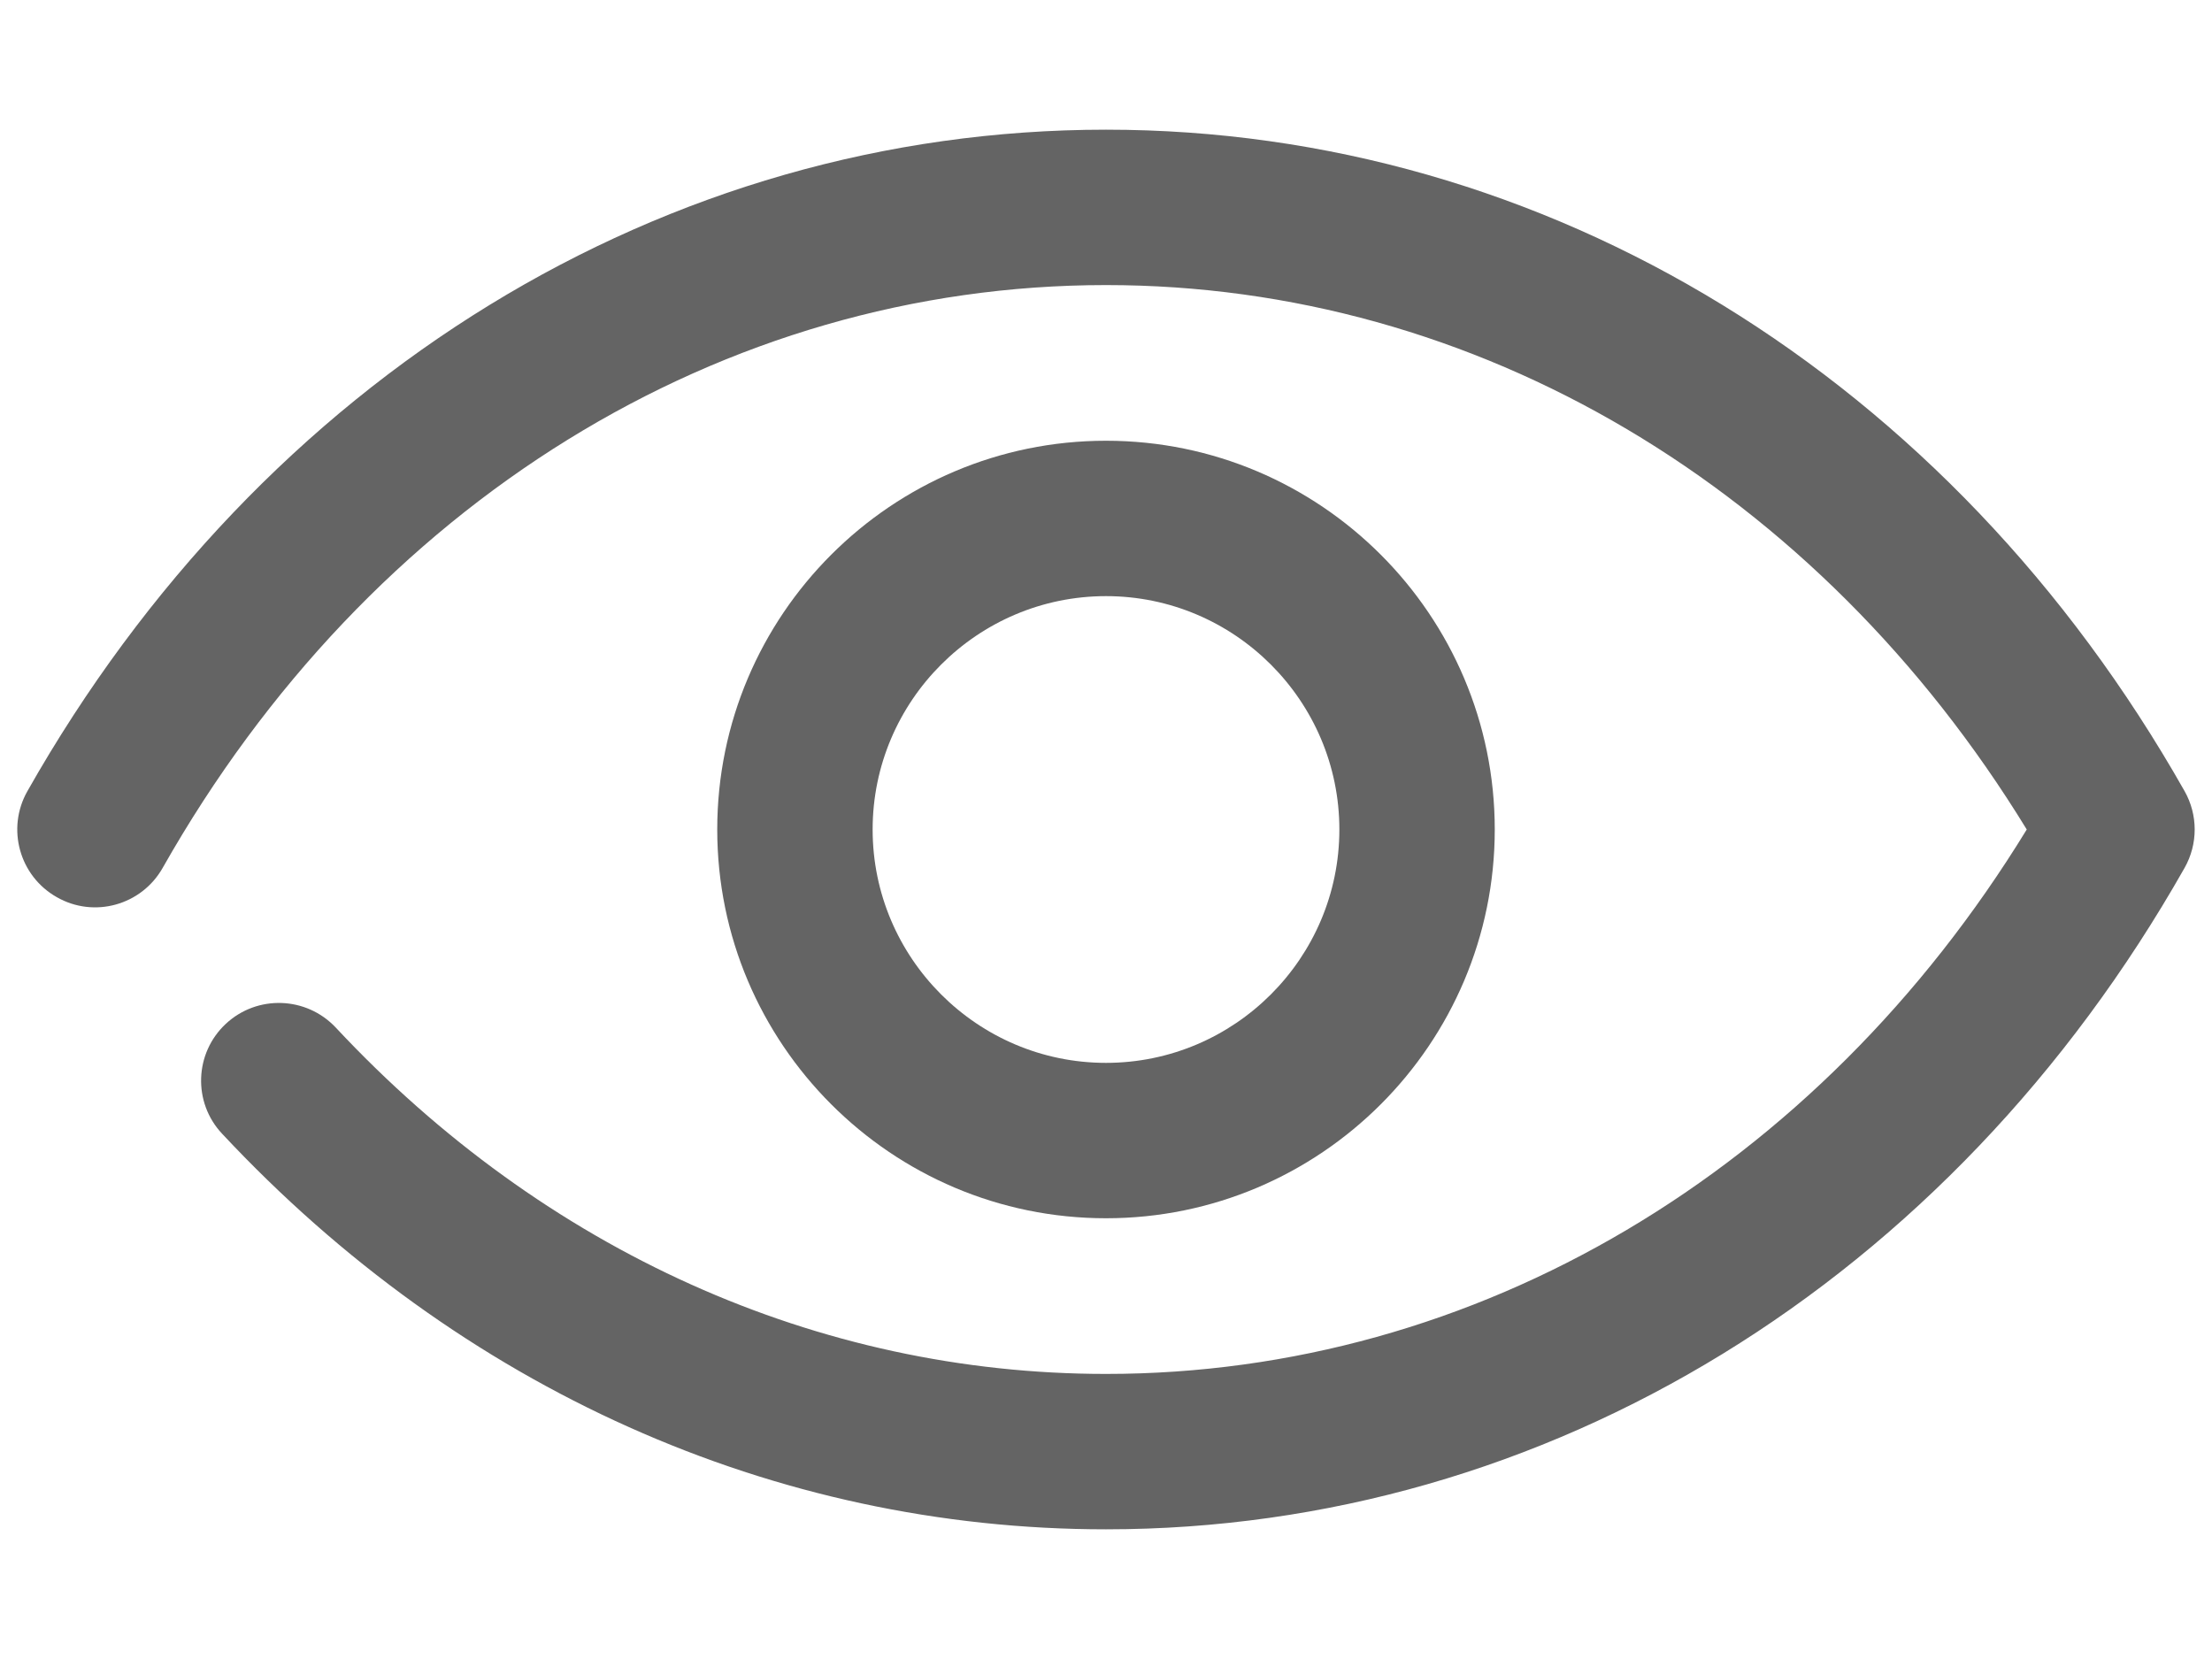
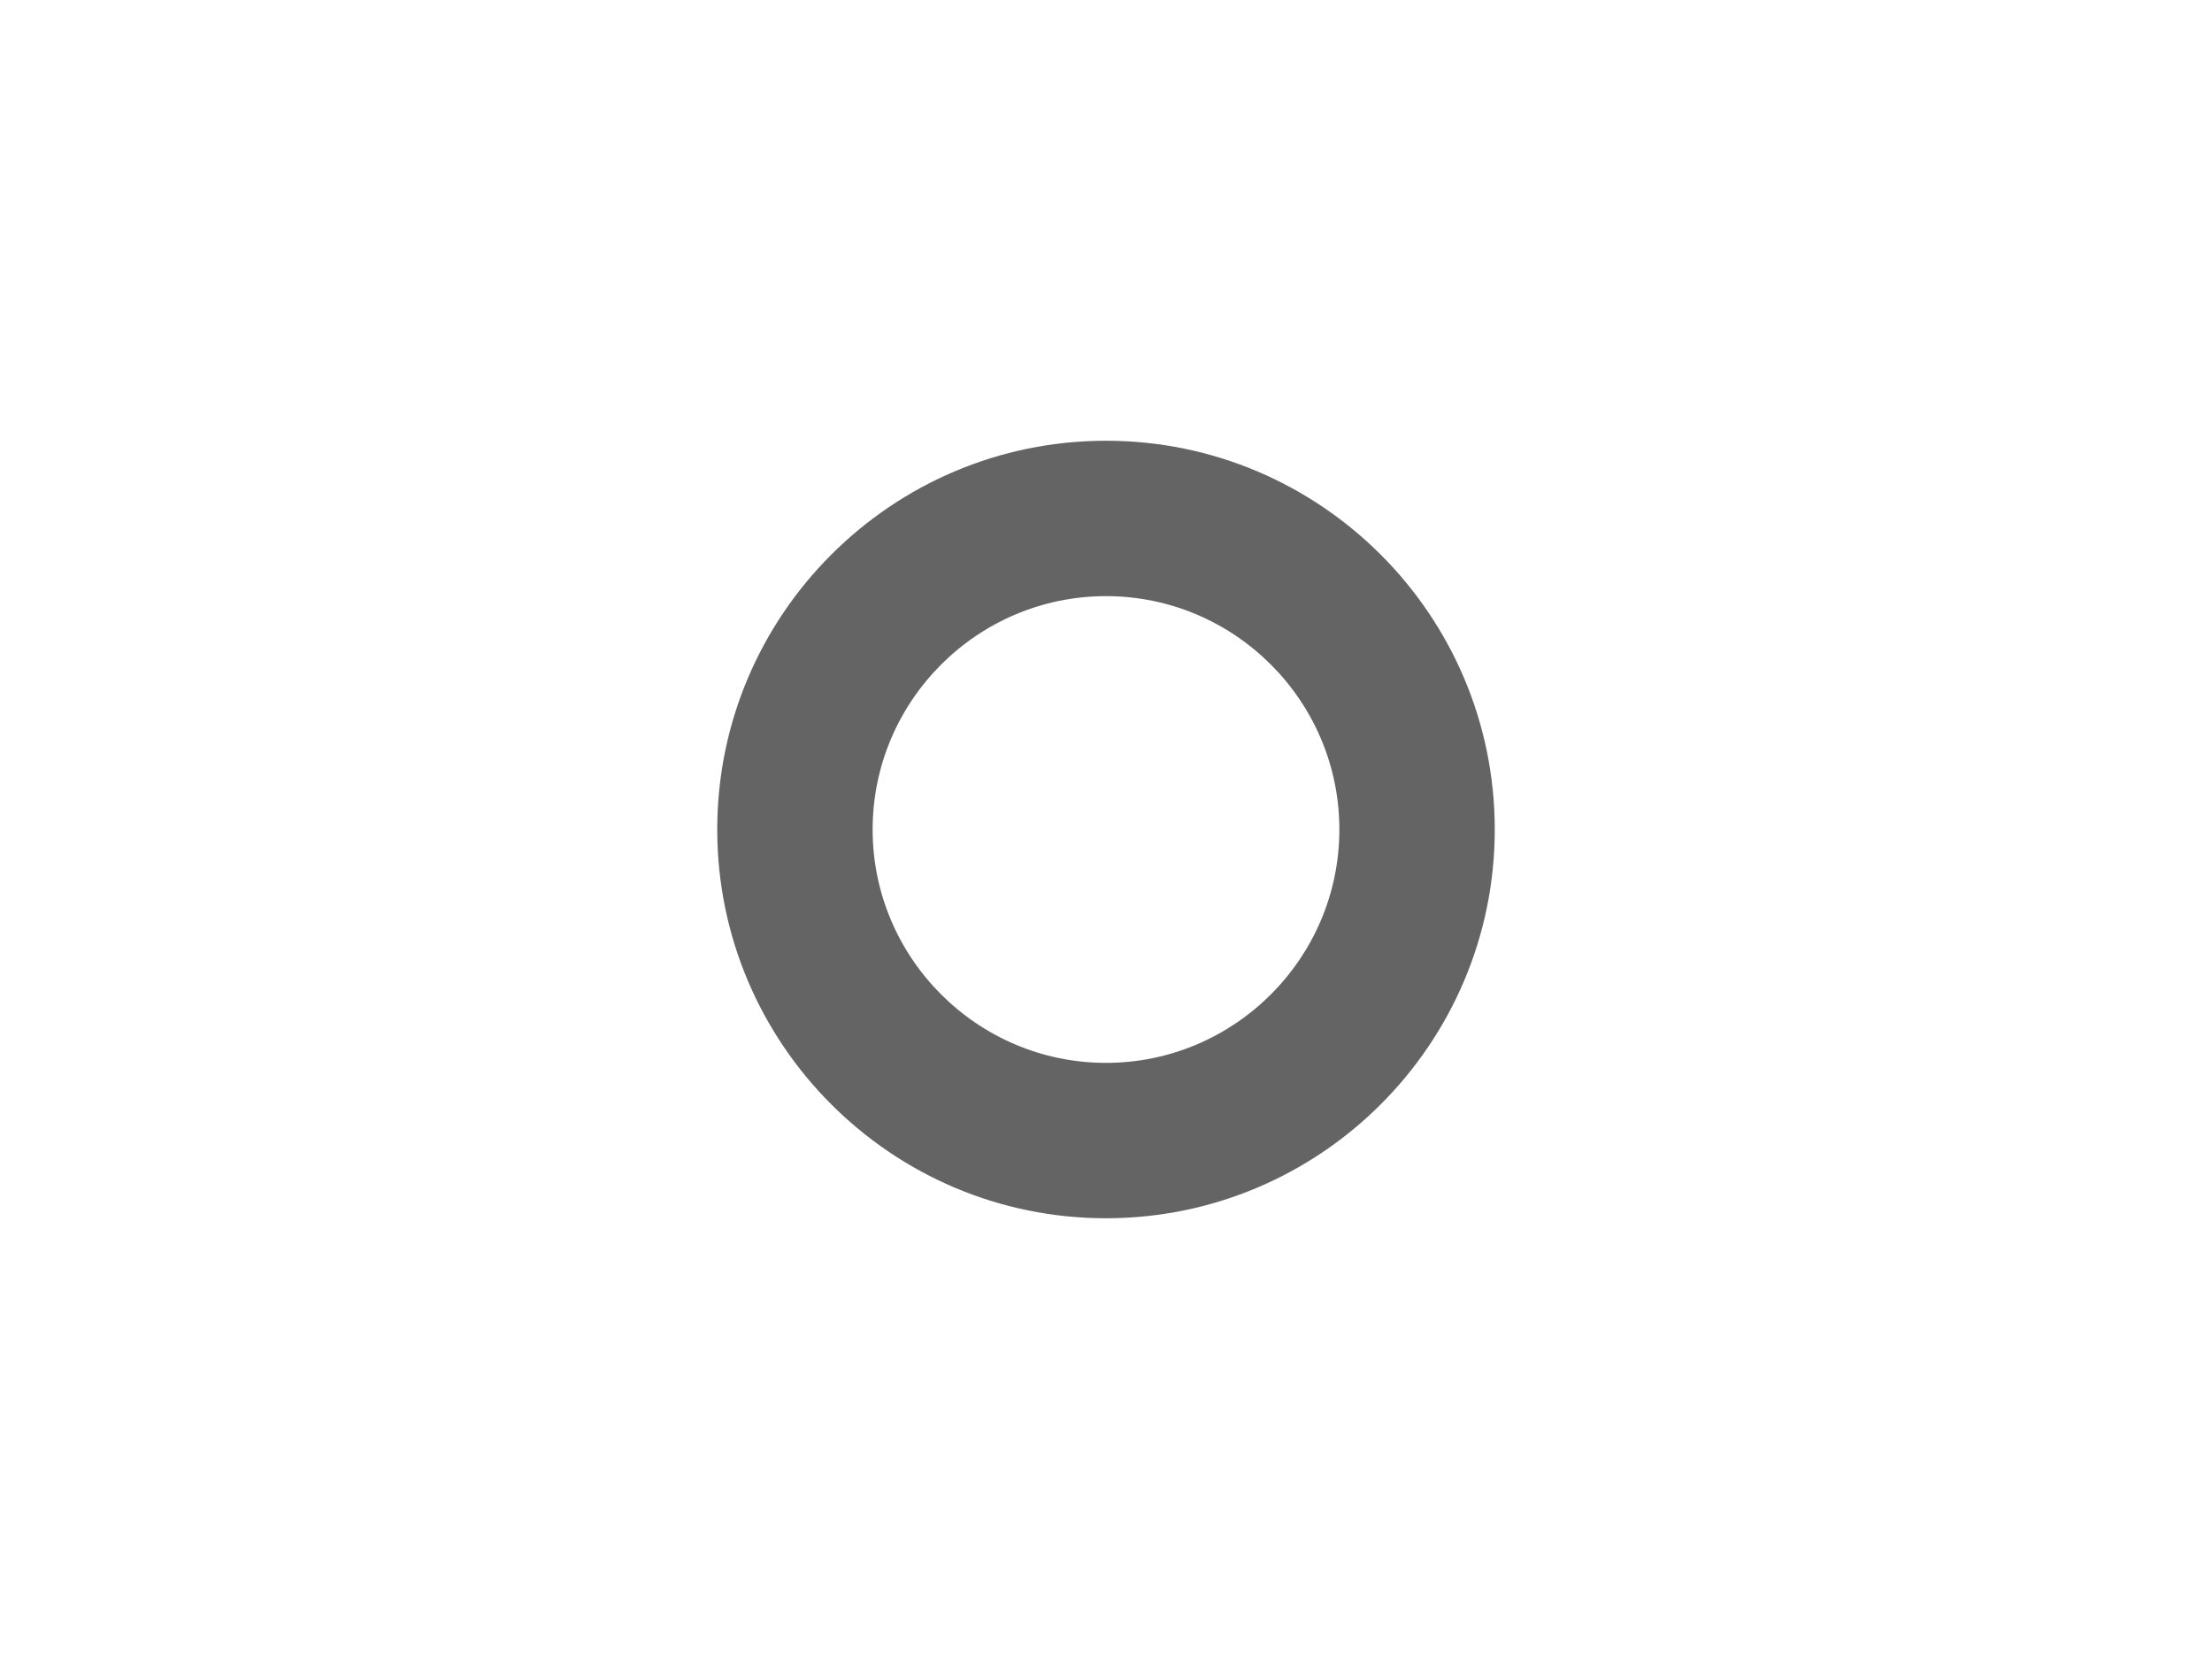
<svg xmlns="http://www.w3.org/2000/svg" width="16" height="12" viewBox="0 0 16 12" fill="none">
-   <path d="M8 11.062C5.601 11.062 3.331 10.046 1.606 8.2C1.394 7.974 1.406 7.618 1.633 7.406C1.86 7.194 2.216 7.206 2.429 7.433C3.938 9.048 5.916 9.938 8 9.938C10.679 9.938 13.146 8.472 14.66 6C13.147 3.528 10.679 2.062 8 2.062C5.222 2.062 2.672 3.638 1.177 6.277C1.024 6.548 0.68 6.644 0.41 6.489C0.14 6.336 0.045 5.993 0.198 5.723C1.895 2.726 4.812 0.938 8 0.938C11.188 0.938 14.105 2.726 15.802 5.723C15.899 5.895 15.899 6.105 15.802 6.277C14.105 9.273 11.188 11.062 8 11.062Z" fill="#646464" />
  <path d="M8 8.812C6.449 8.812 5.188 7.551 5.188 6C5.188 4.449 6.449 3.188 8 3.188C9.551 3.188 10.812 4.449 10.812 6C10.812 7.551 9.551 8.812 8 8.812ZM8 4.312C7.07 4.312 6.312 5.07 6.312 6C6.312 6.93 7.07 7.688 8 7.688C8.93 7.688 9.688 6.93 9.688 6C9.688 5.07 8.93 4.312 8 4.312Z" fill="#646464" />
</svg>